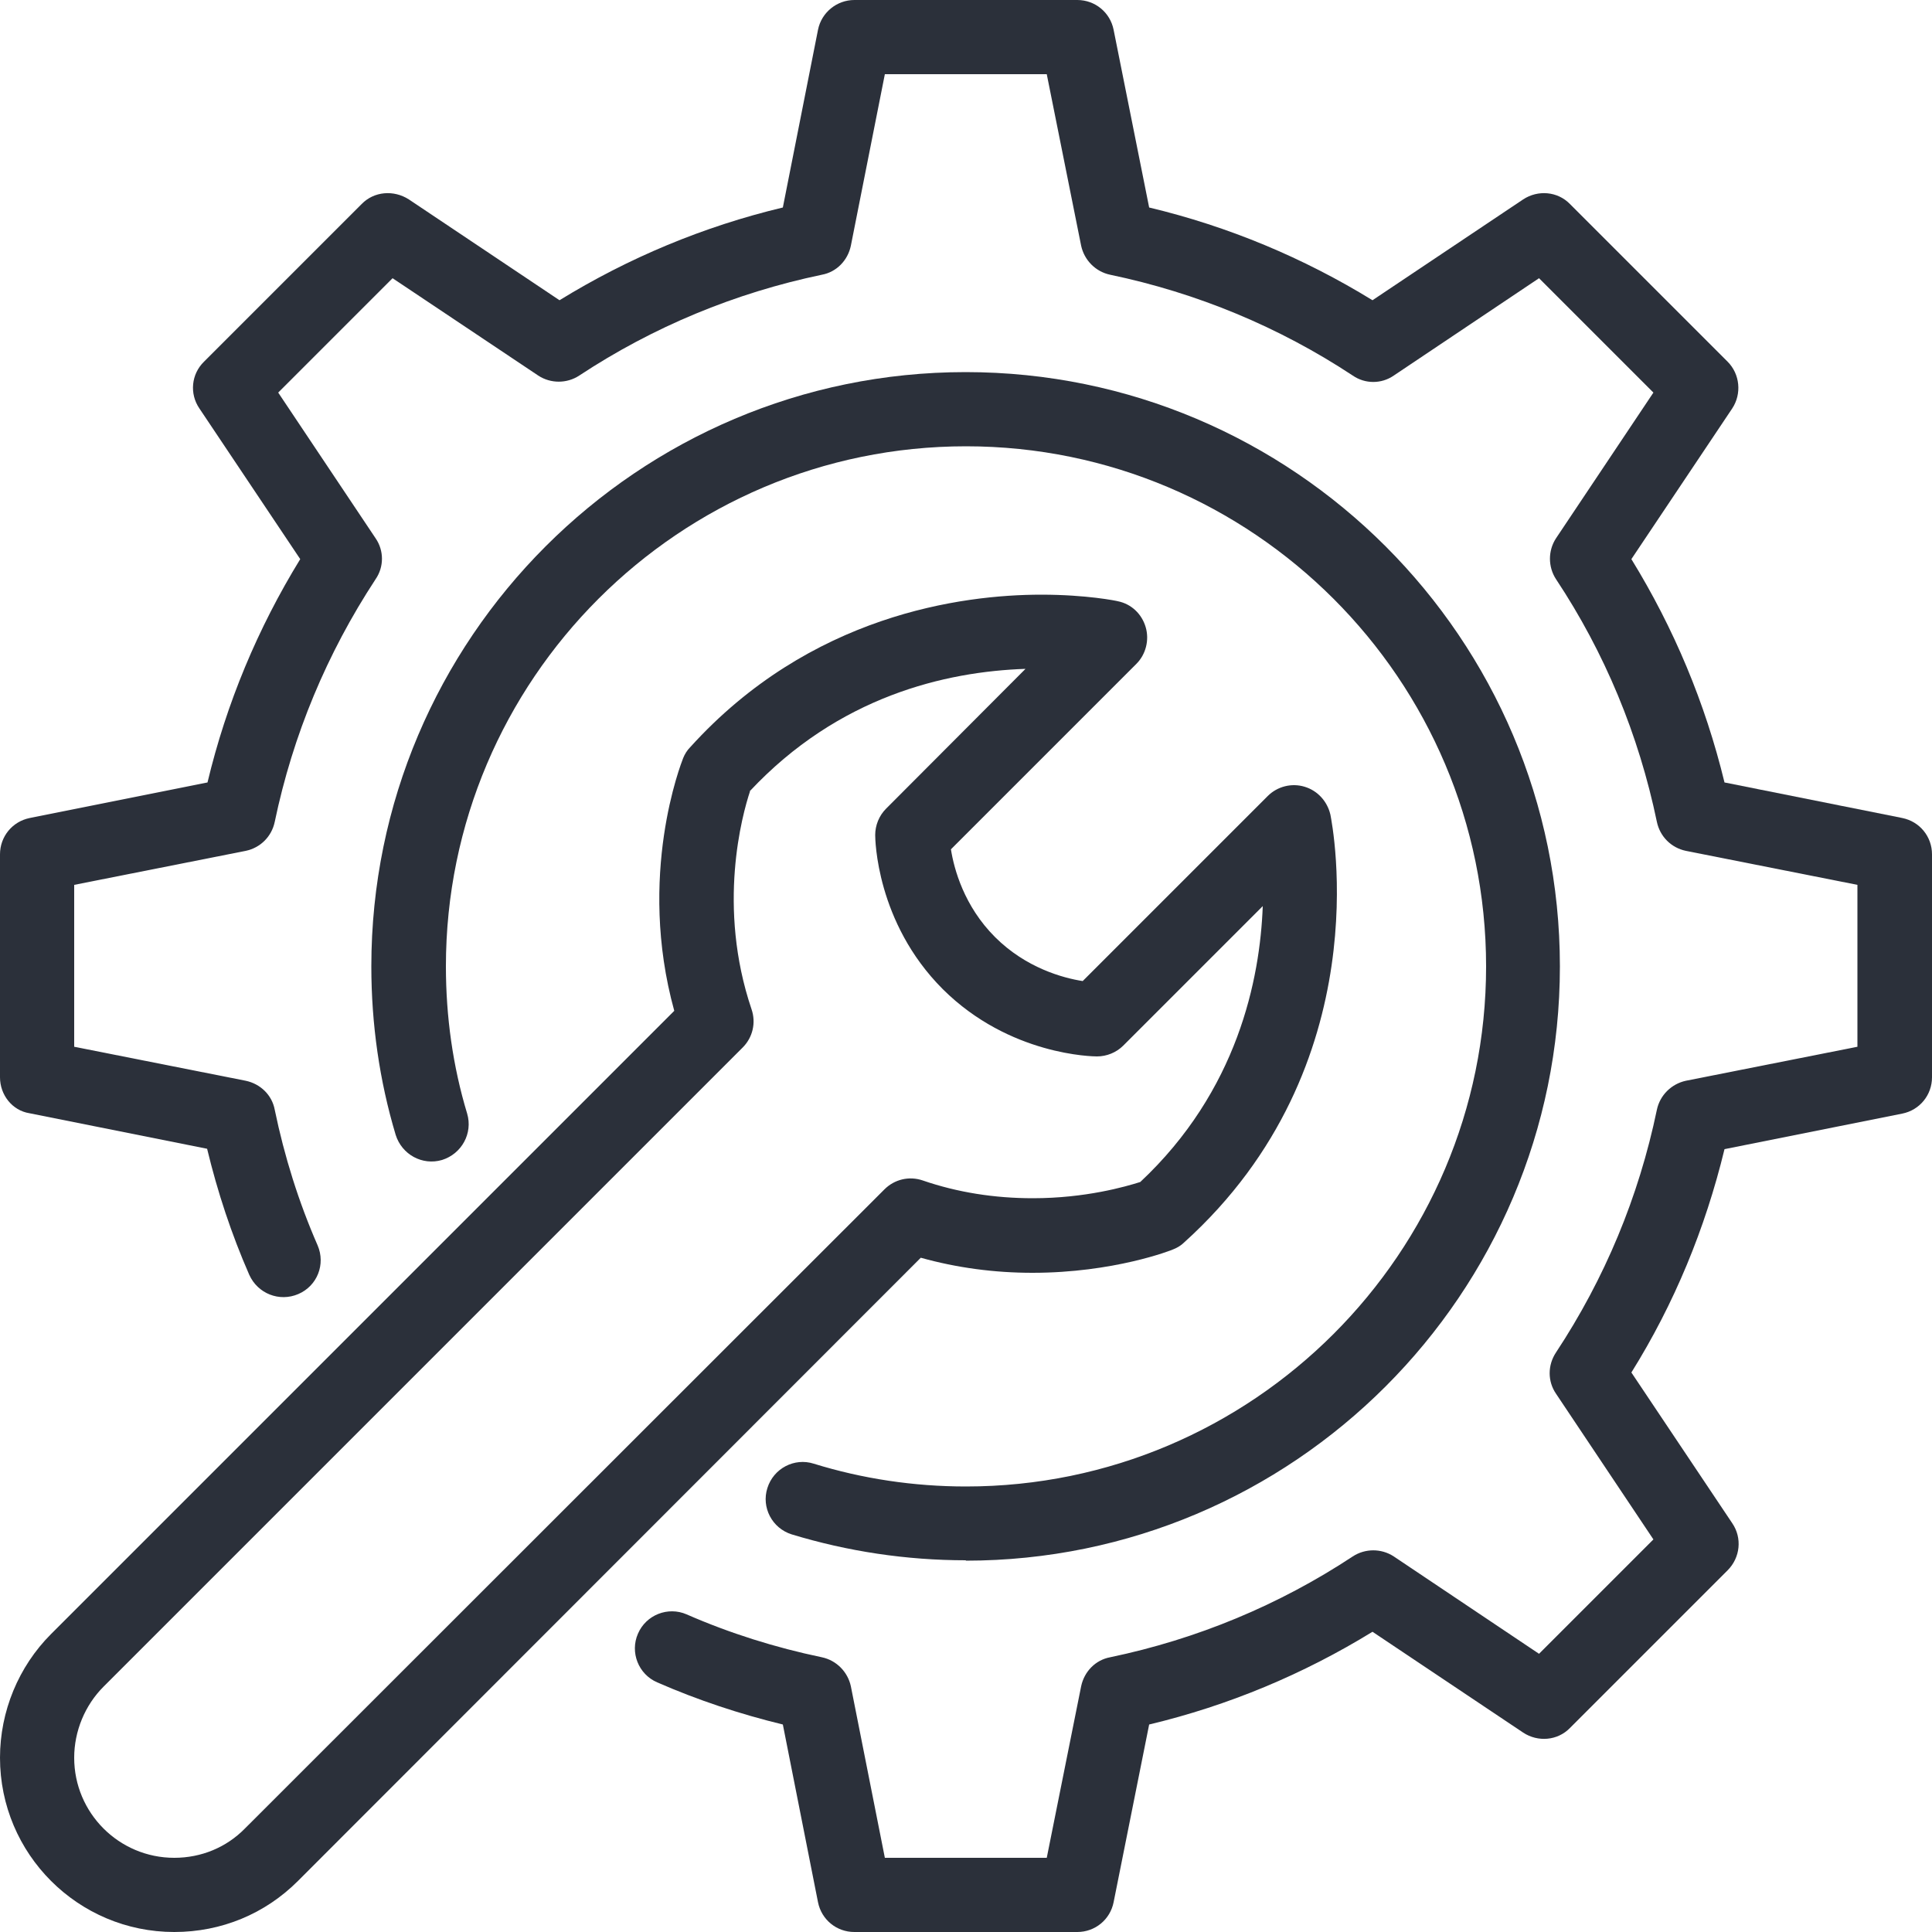
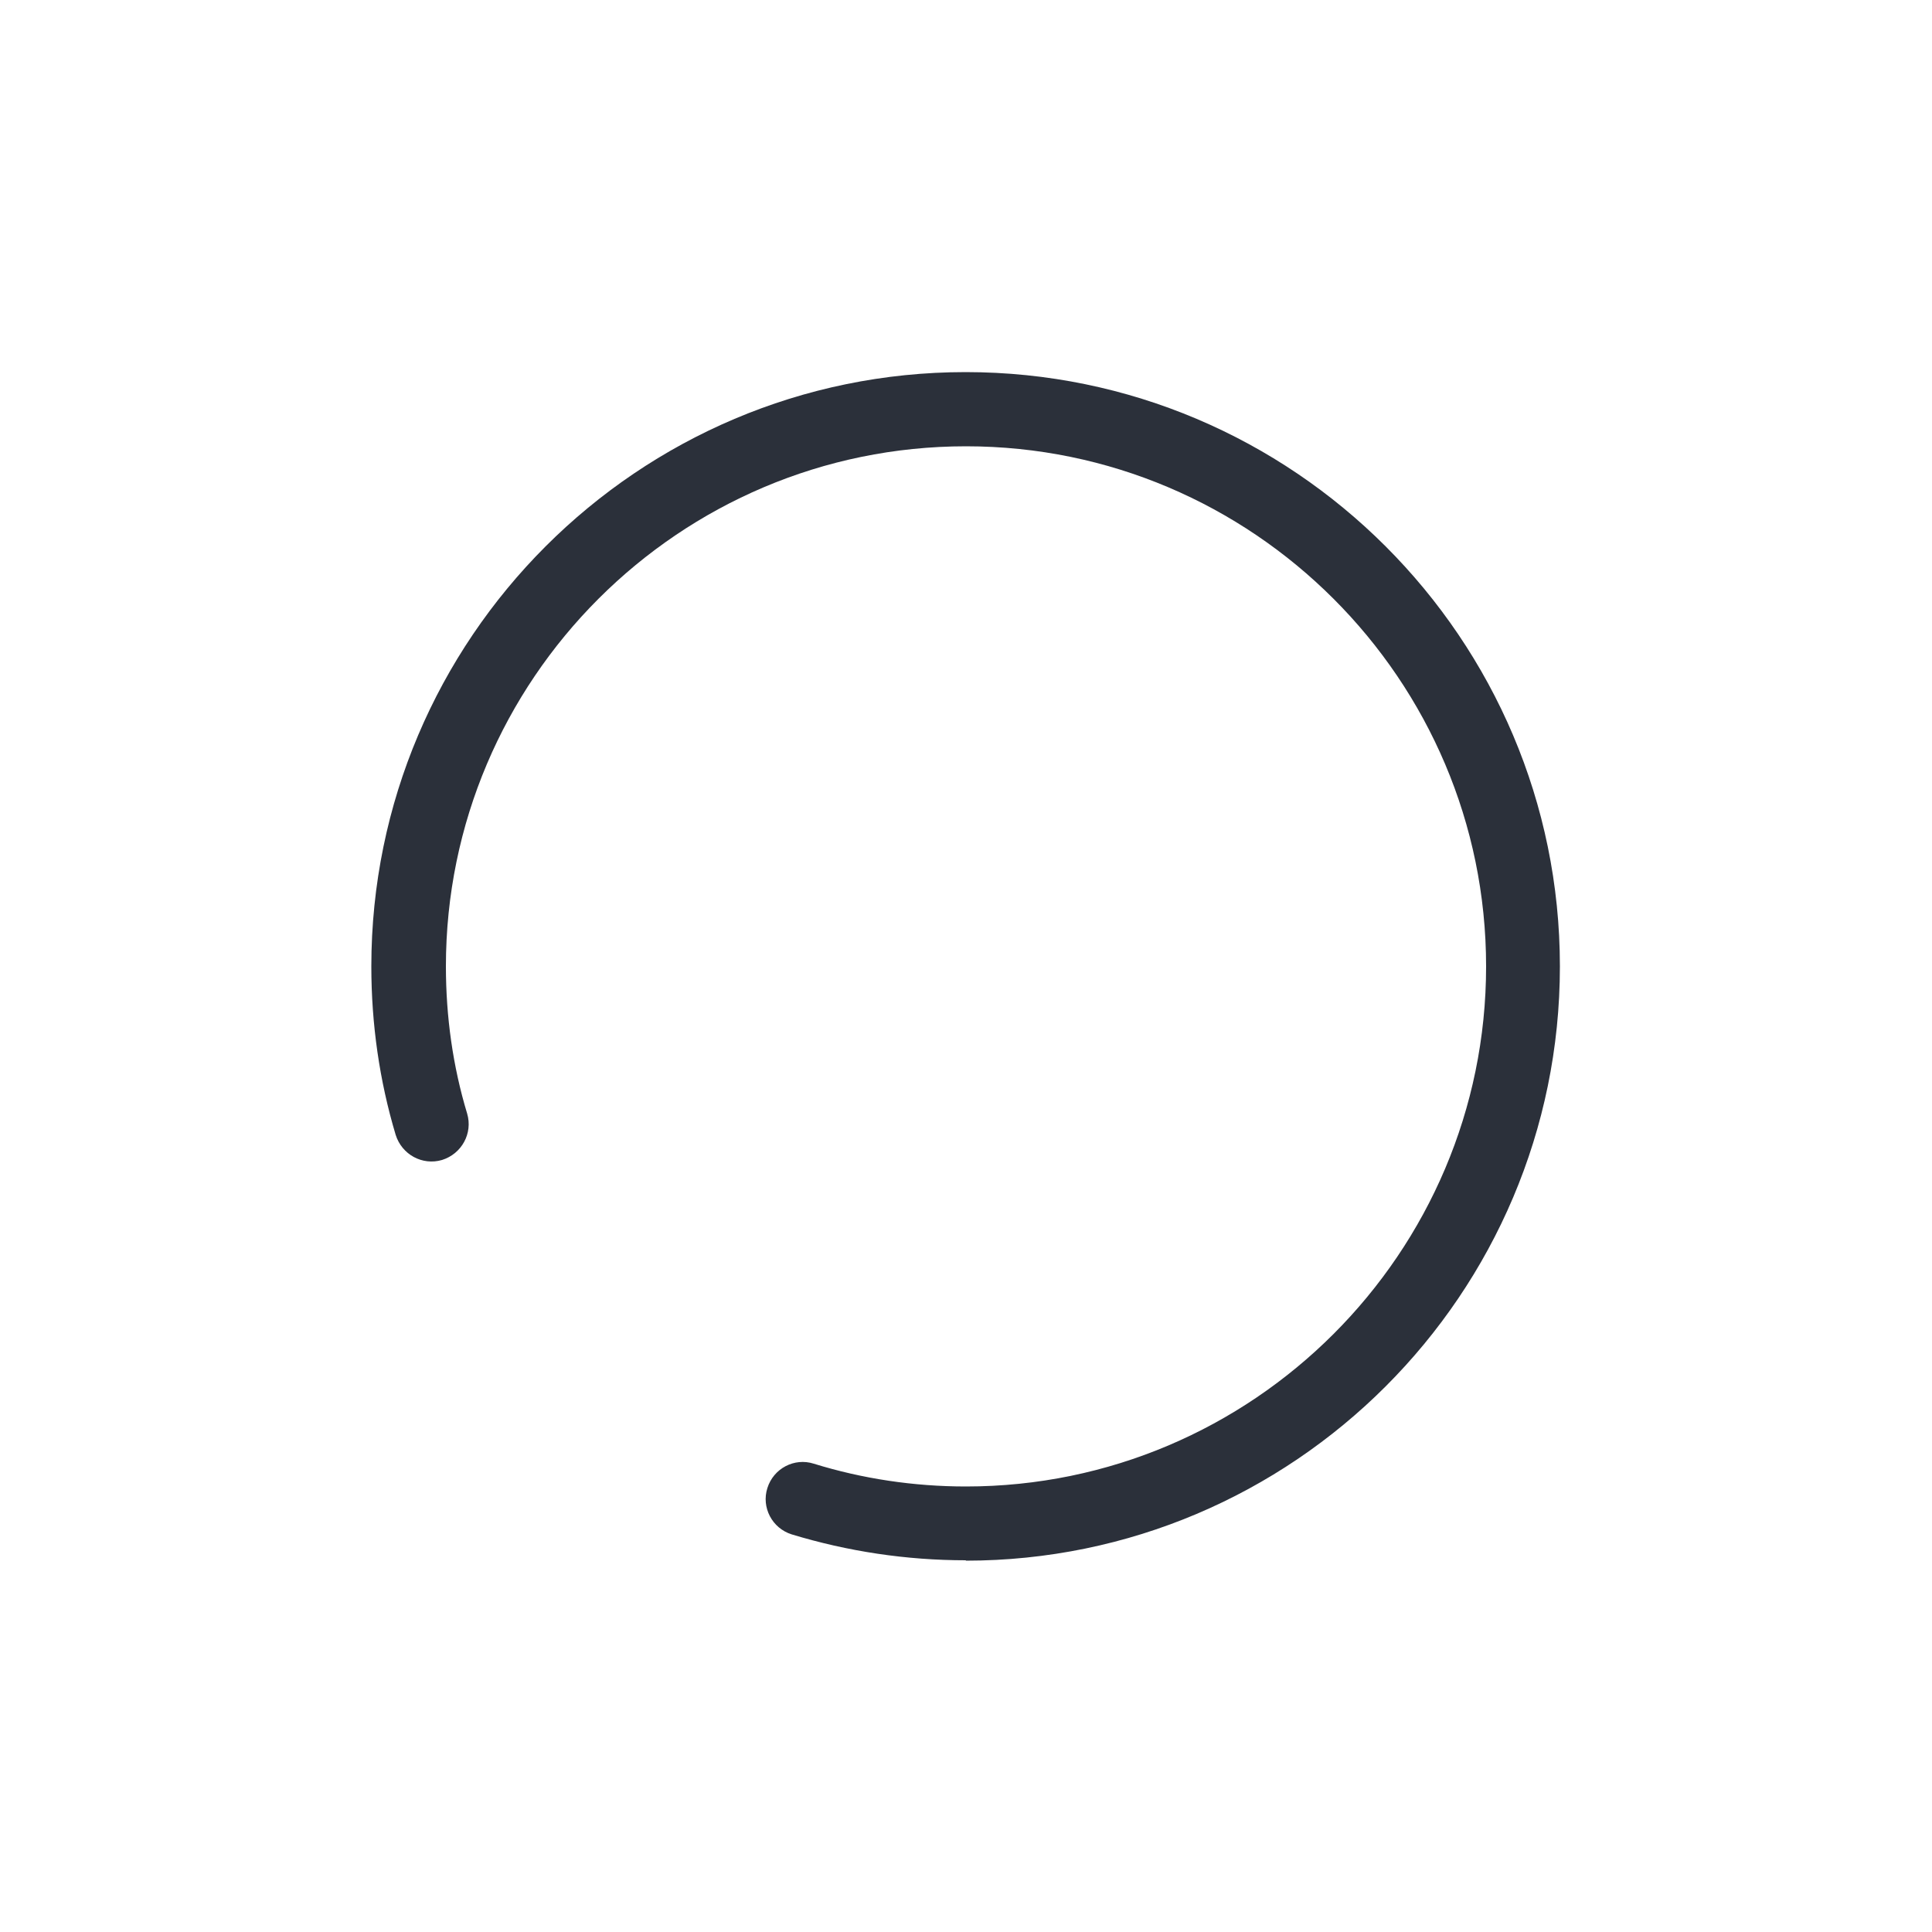
<svg xmlns="http://www.w3.org/2000/svg" id="Calque_1" data-name="Calque 1" viewBox="0 0 50 50">
  <defs>
    <style> .cls-1 { fill: #2b303a; } </style>
  </defs>
  <path class="cls-1" d="M25,40.38c-1.55,0-3.06-.23-4.51-.67-.51-.16-.79-.7-.63-1.2.16-.51.7-.79,1.2-.63,1.26.39,2.59.59,3.94.59,7.42,0,13.46-6.04,13.46-13.46s-6.04-13.46-13.46-13.46-13.46,6.04-13.46,13.46c0,1.3.18,2.59.55,3.81.15.51-.14,1.04-.65,1.2-.51.15-1.04-.14-1.2-.65-.42-1.4-.63-2.87-.63-4.36,0-8.48,6.9-15.38,15.38-15.38s15.38,6.9,15.38,15.38-6.9,15.38-15.38,15.38" />
-   <path class="cls-1" d="M27.88,50h-5.77c-.46,0-.85-.32-.94-.77l-.91-4.6c-1.11-.27-2.2-.63-3.25-1.09-.49-.21-.71-.78-.5-1.26.21-.49.78-.71,1.26-.5,1.12.49,2.3.86,3.5,1.11.38.08.67.38.75.75l.88,4.44h4.19l.89-4.44c.08-.38.37-.68.75-.75,2.25-.47,4.37-1.35,6.28-2.61.32-.21.74-.21,1.06,0l3.76,2.52,2.96-2.96-2.52-3.77c-.22-.32-.22-.74,0-1.07,1.26-1.91,2.14-4.02,2.61-6.28.08-.38.38-.67.75-.75l4.44-.88v-4.19l-4.44-.88c-.38-.08-.67-.37-.75-.75-.47-2.26-1.35-4.38-2.61-6.28-.21-.32-.21-.74,0-1.06l2.52-3.77-2.96-2.96-3.76,2.52c-.32.22-.74.22-1.06,0-1.91-1.26-4.03-2.14-6.28-2.61-.38-.08-.67-.38-.75-.75l-.89-4.44h-4.19l-.88,4.44c-.08.38-.37.68-.75.75-2.25.47-4.37,1.35-6.28,2.61-.32.21-.74.21-1.06,0l-3.77-2.52-2.96,2.96,2.52,3.77c.22.32.22.74,0,1.06-1.26,1.92-2.14,4.03-2.61,6.28-.08.38-.37.67-.75.75l-4.44.88v4.19l4.44.88c.38.08.68.37.75.75.25,1.21.62,2.39,1.11,3.51.21.49-.01,1.05-.5,1.26-.49.21-1.05-.01-1.27-.5-.46-1.05-.82-2.14-1.09-3.26l-4.6-.92C.32,28.74,0,28.34,0,27.88v-5.77c0-.46.32-.85.77-.94l4.6-.92c.49-2.05,1.3-3.99,2.4-5.78l-2.61-3.9c-.26-.38-.21-.89.12-1.21l4.08-4.08c.32-.33.83-.37,1.22-.12l3.9,2.61c1.79-1.1,3.73-1.91,5.78-2.4l.91-4.6C21.26.32,21.66,0,22.11,0h5.77c.46,0,.85.32.94.77l.92,4.6c2.05.49,3.99,1.3,5.78,2.4l3.9-2.61c.38-.25.89-.21,1.21.12l4.08,4.08c.32.32.37.83.12,1.21l-2.61,3.9c1.1,1.79,1.91,3.72,2.41,5.78l4.6.92c.45.09.77.48.77.94v5.77c0,.46-.32.85-.77.94l-4.6.92c-.5,2.06-1.3,4-2.41,5.78l2.61,3.9c.26.38.21.89-.12,1.22l-4.08,4.08c-.32.33-.83.37-1.21.12l-3.9-2.61c-1.79,1.1-3.73,1.91-5.78,2.4l-.92,4.6c-.09.45-.48.77-.94.77" />
-   <path class="cls-1" d="M19.41,20.48c-.2.6-.86,2.98.04,5.64.12.35.03.73-.23.99L2.68,43.65c-.48.48-.76,1.15-.76,1.84,0,1.43,1.16,2.59,2.59,2.59.7,0,1.35-.27,1.83-.76l16.55-16.54c.26-.26.64-.35.99-.23.9.31,1.86.46,2.85.46,1.36,0,2.4-.3,2.78-.42,2.52-2.36,3.1-5.25,3.17-7.14l-3.61,3.61c-.18.18-.43.28-.68.28-.09,0-2.26-.02-3.99-1.74-1.73-1.73-1.75-3.9-1.75-3.99,0-.25.1-.5.28-.68l3.61-3.62c-2.07.07-4.84.71-7.14,3.17M4.51,50c-2.49,0-4.51-2.02-4.51-4.51,0-1.2.48-2.36,1.32-3.2l16.13-16.13c-.97-3.51.18-6.41.23-6.54.04-.1.1-.2.18-.28,3.1-3.43,7.03-3.95,9.09-3.95,1.17,0,1.95.16,1.98.17.35.07.62.33.72.67.1.34,0,.71-.24.95l-4.8,4.8c.08.51.34,1.47,1.14,2.27.8.8,1.76,1.06,2.27,1.14l4.79-4.79c.25-.25.62-.34.95-.24.34.1.59.38.67.72.05.26,1.29,6.49-3.78,11.07-.08.08-.18.14-.28.18-.06.03-1.55.61-3.65.61-.99,0-1.96-.13-2.89-.39L7.71,48.68c-.85.85-1.98,1.32-3.2,1.32" />
</svg>